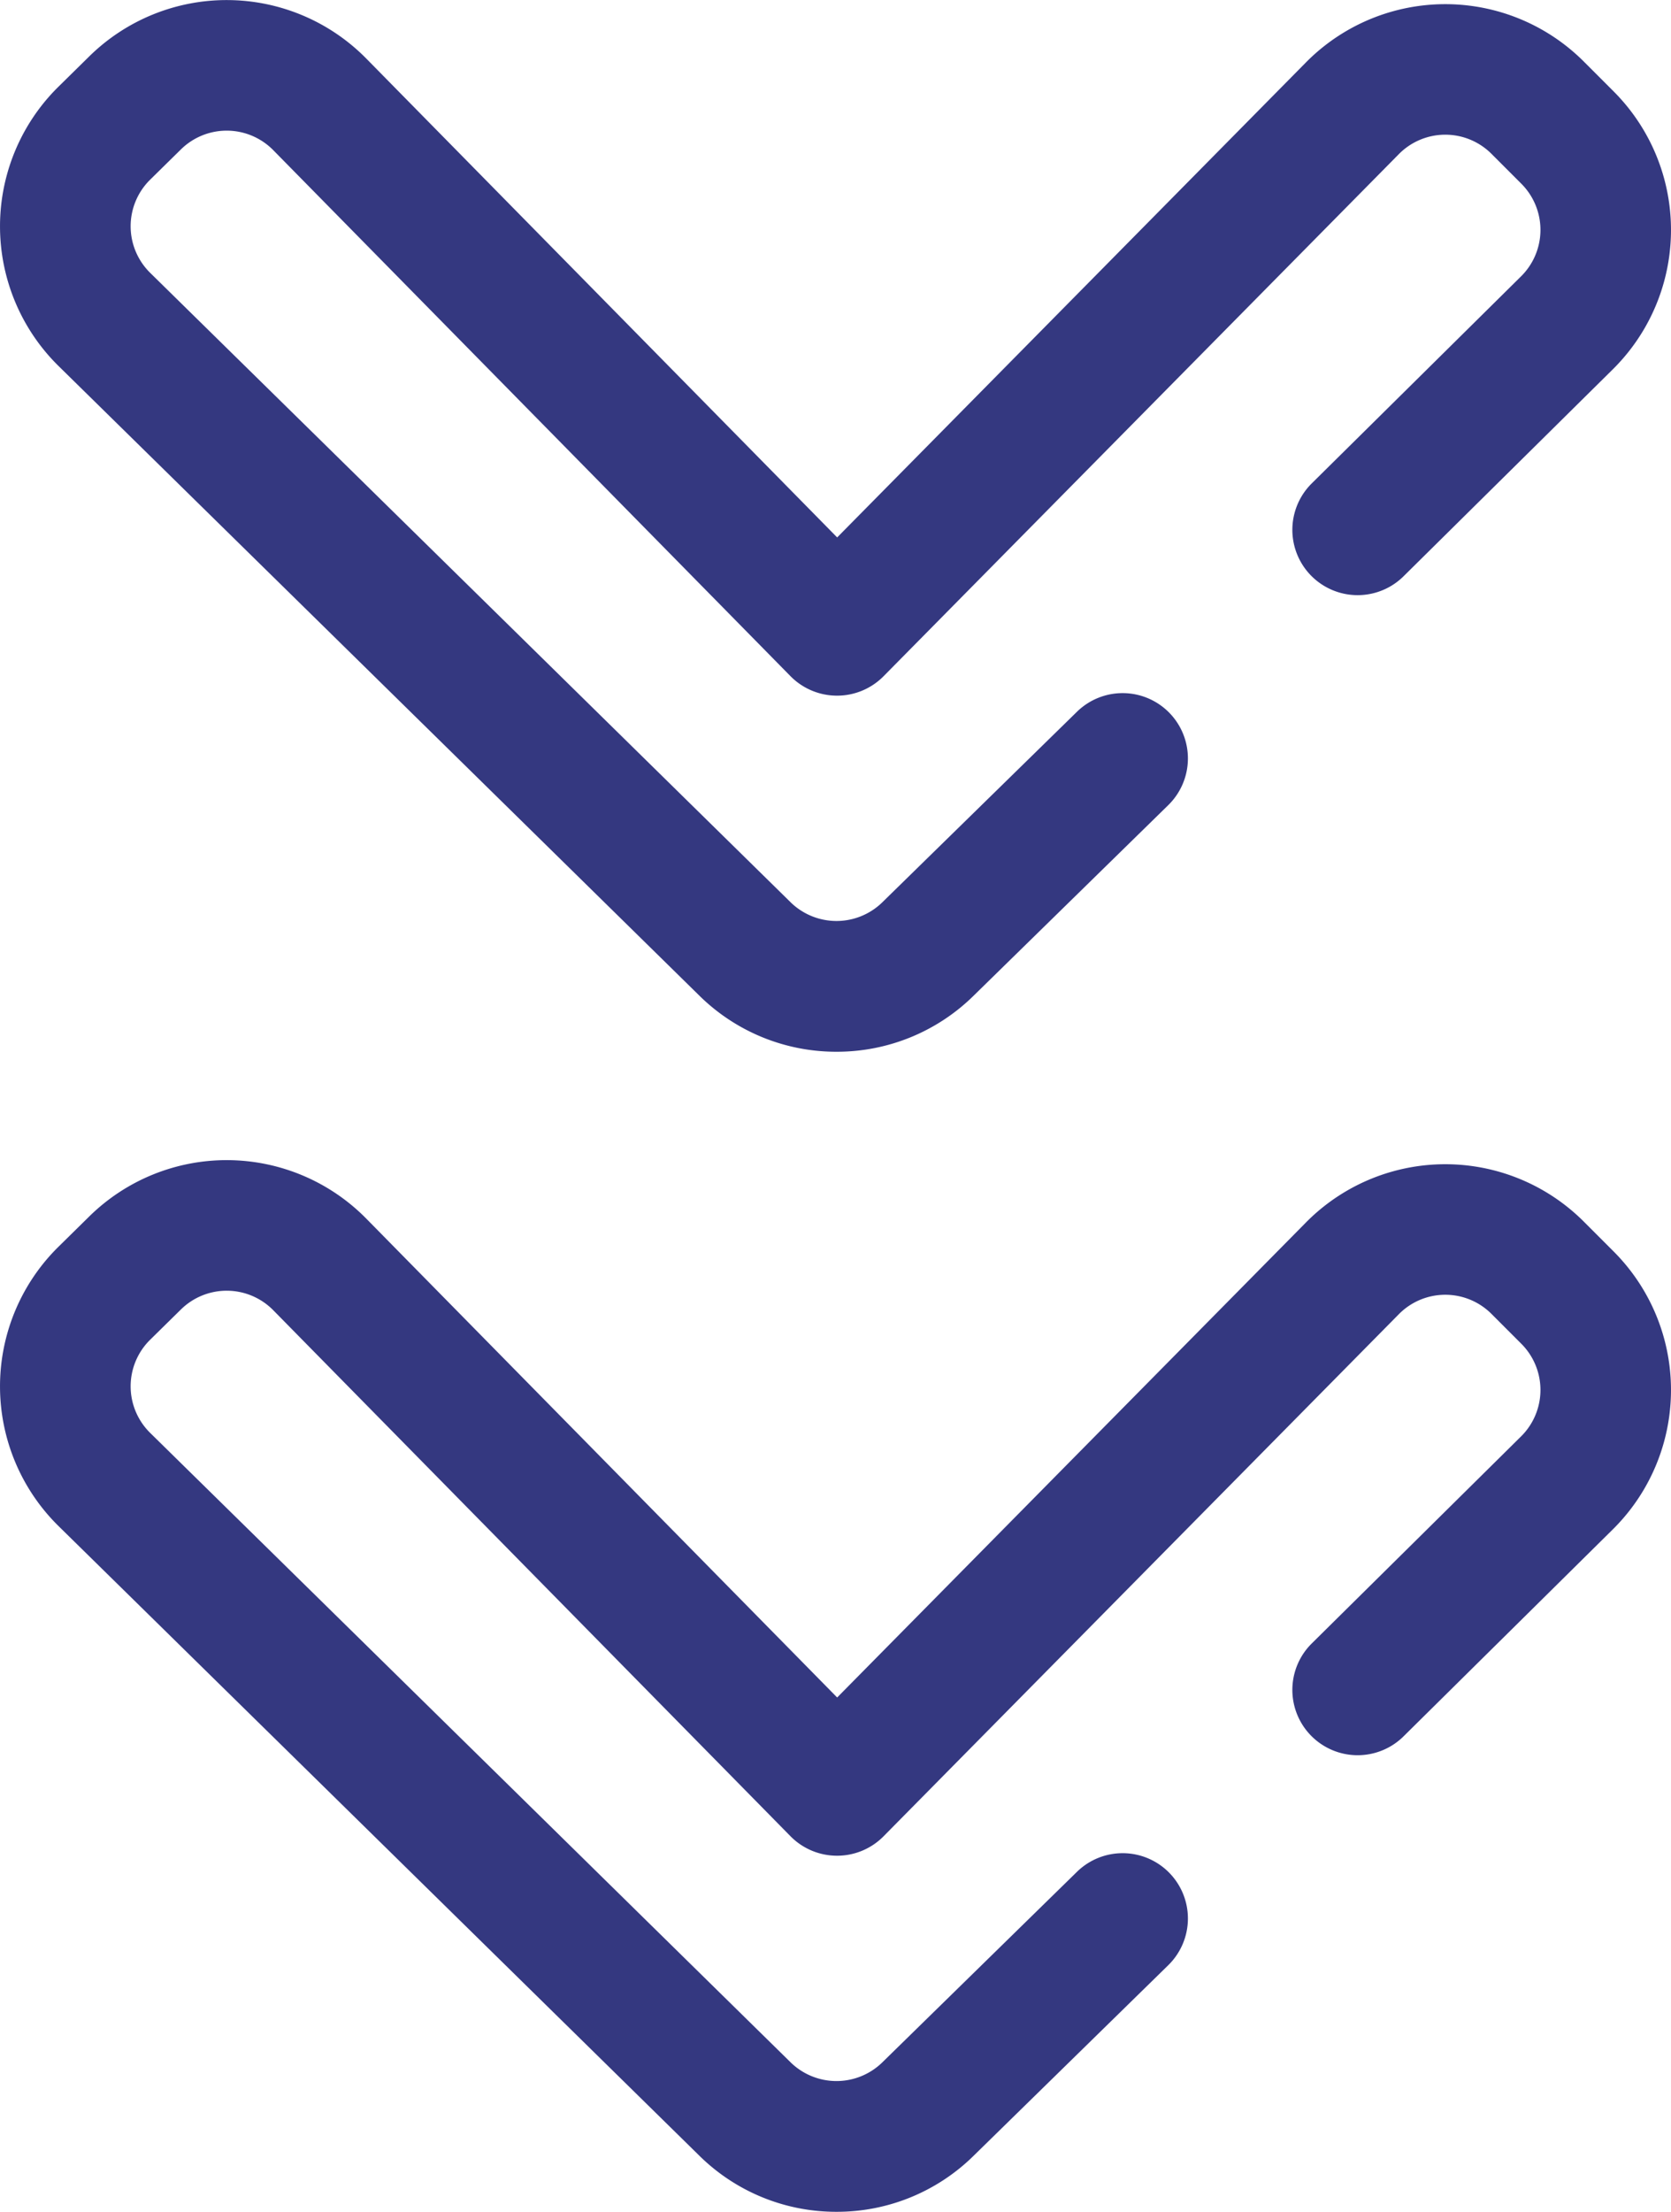
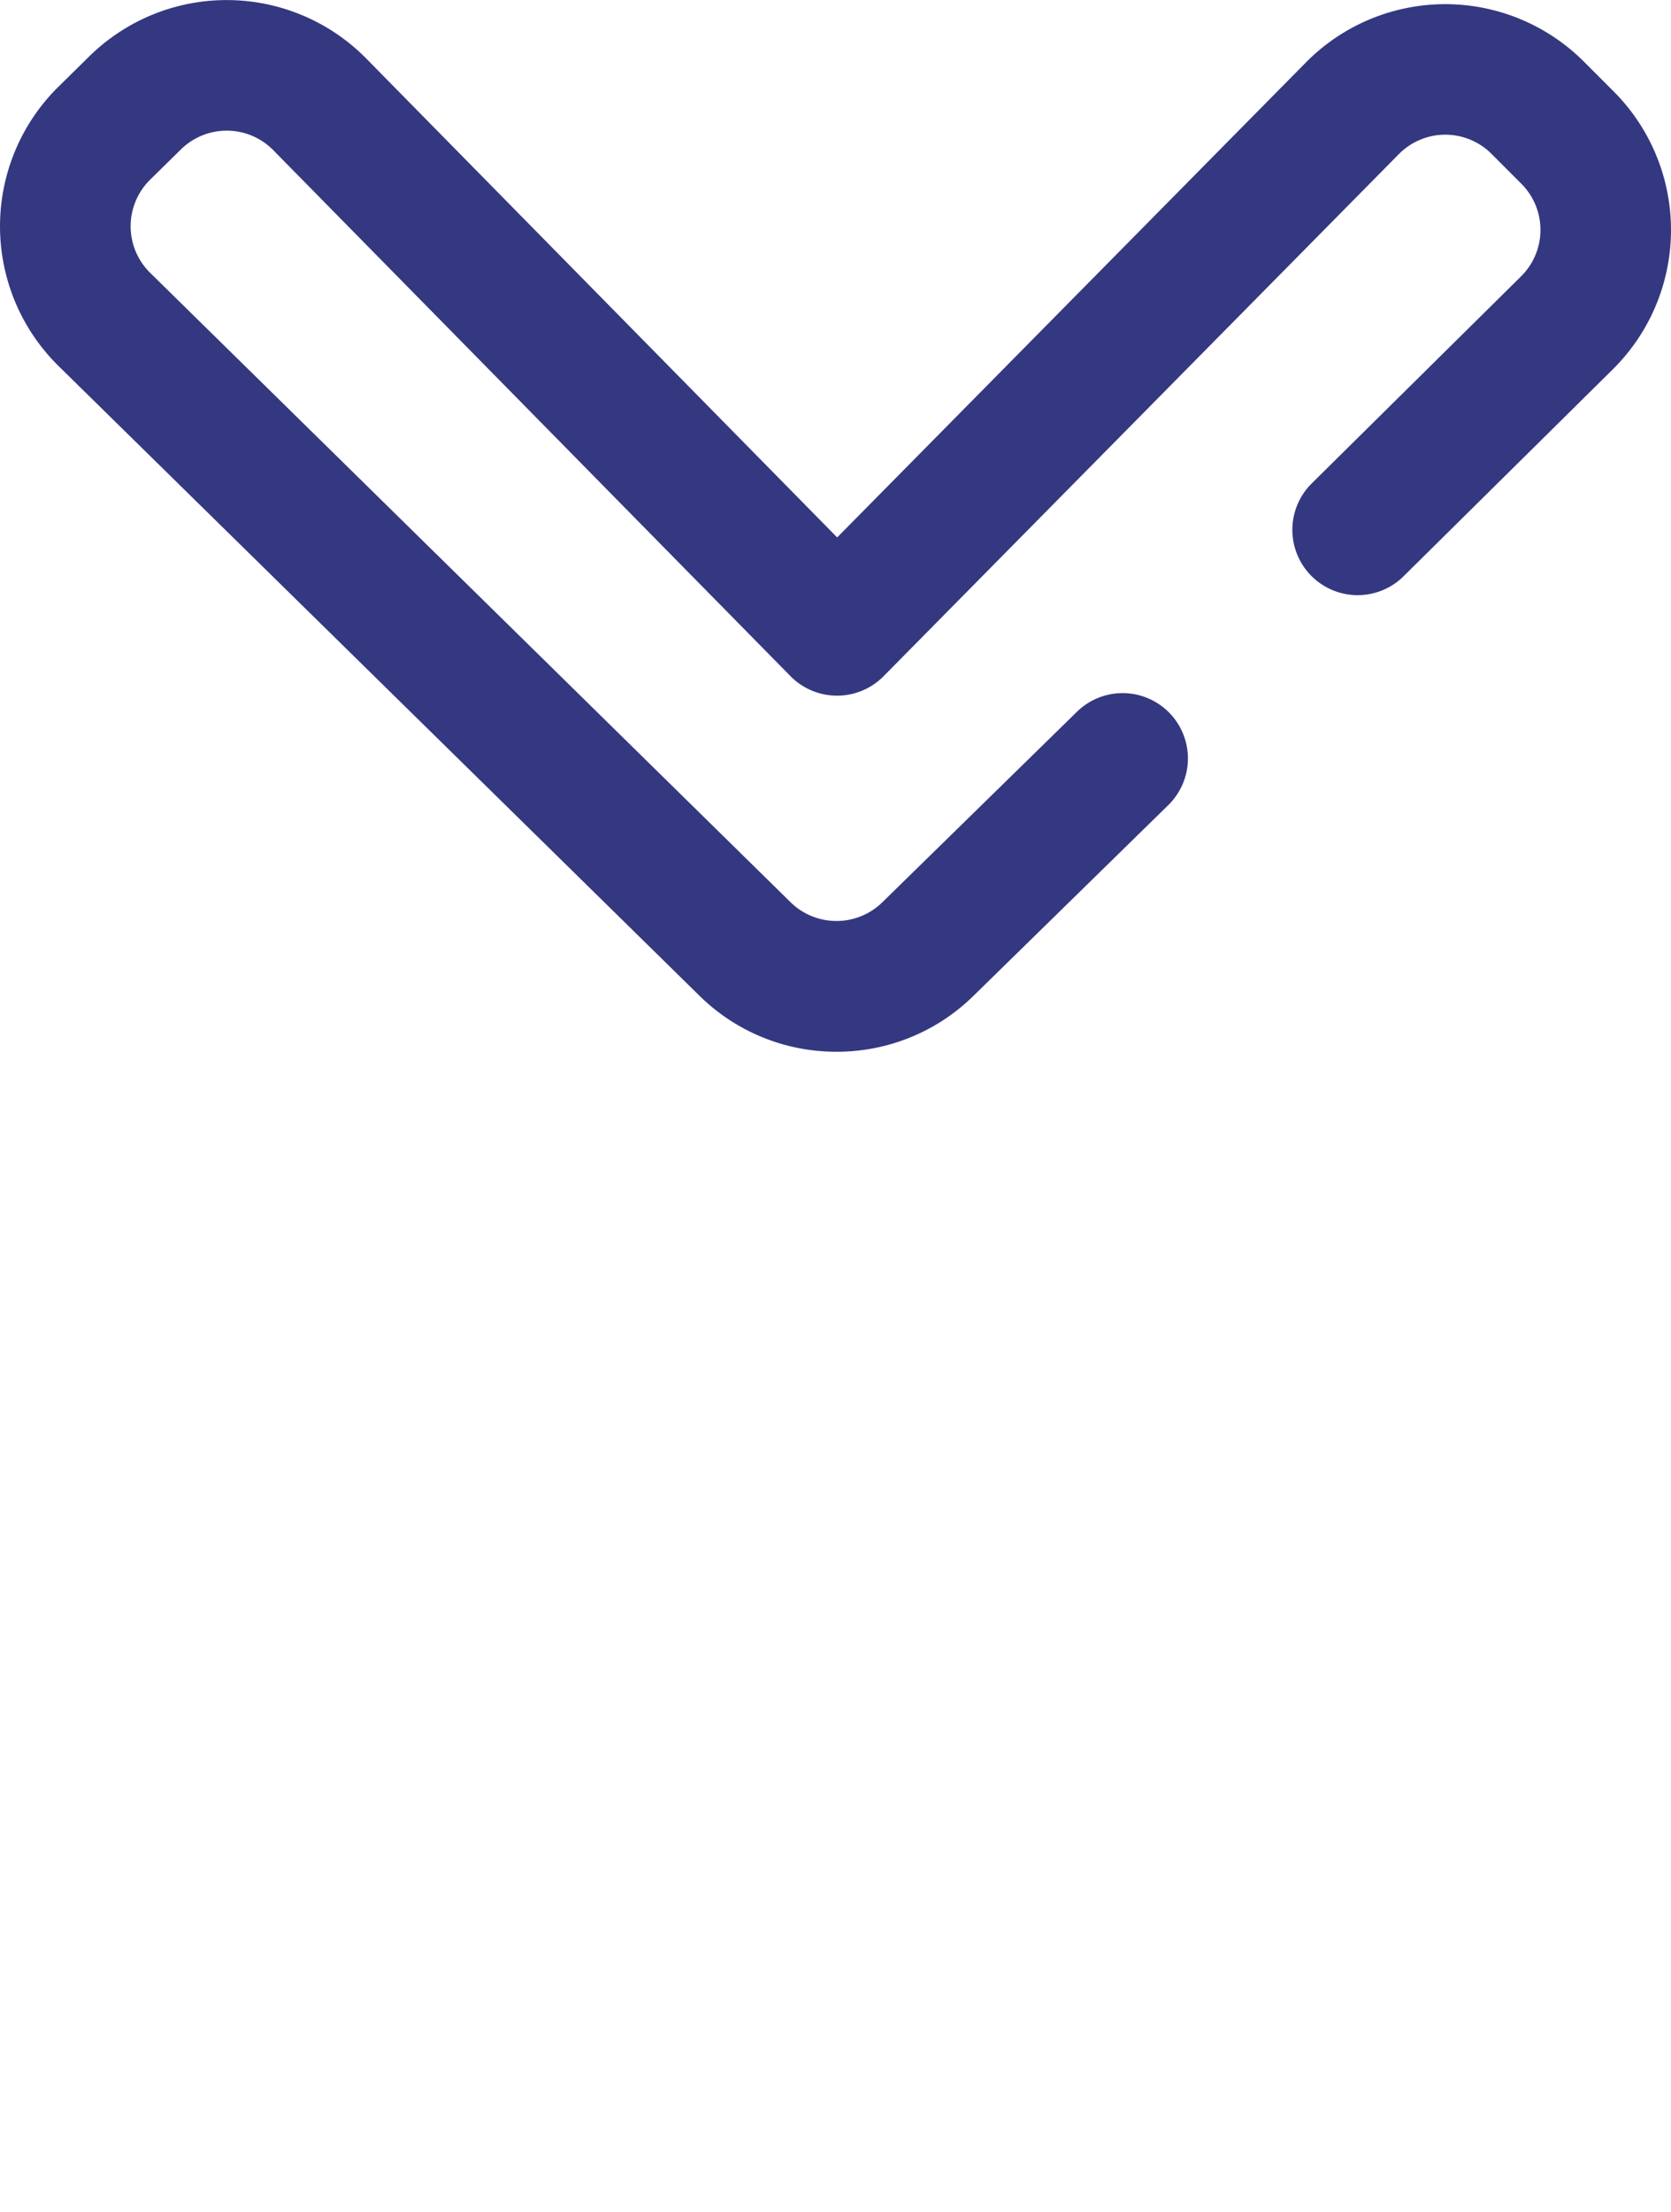
<svg xmlns="http://www.w3.org/2000/svg" width="126.812" height="167.783" viewBox="0 0 126.812 167.783">
  <g id="icon_arrow_2" transform="translate(-576.594 -11873.17)">
    <path id="down-chevron" d="M63.479,79.785A14.781,14.781,0,0,1,53.1,75.556L4.469,27.794A14.863,14.863,0,0,1,4.433,6.581l2.338-2.3a14.865,14.865,0,0,1,21.021.16l35.74,36.329,35.542-36a14.865,14.865,0,0,1,21.118-.1l2.266,2.267a14.864,14.864,0,0,1-.1,21.118L106.514,43.718a4.954,4.954,0,1,1-6.967-7.046L115.407,20.99a4.954,4.954,0,0,0,.045-7.052l-2.266-2.267a4.954,4.954,0,0,0-7.044.038L67.052,51.3a4.955,4.955,0,0,1-3.527,1.473h0A4.956,4.956,0,0,1,59.994,51.3L20.73,11.387a4.954,4.954,0,0,0-7-.052l-2.339,2.3a4.955,4.955,0,0,0,.015,7.074L60.029,68.477a4.979,4.979,0,0,0,6.921-.02L81.73,53.994a4.954,4.954,0,0,1,6.93,7.082L73.887,75.534A14.779,14.779,0,0,1,63.5,79.785Zm0,0" transform="translate(576.595 11873.168)" fill="#343880" />
-     <path id="down-chevron-2" data-name="down-chevron" d="M63.479,79.785A14.781,14.781,0,0,1,53.1,75.556L4.469,27.794A14.863,14.863,0,0,1,4.433,6.581l2.338-2.3a14.865,14.865,0,0,1,21.021.16l35.74,36.329,35.542-36a14.865,14.865,0,0,1,21.118-.1l2.266,2.267a14.864,14.864,0,0,1-.1,21.118L106.514,43.718a4.954,4.954,0,1,1-6.967-7.046L115.407,20.99a4.954,4.954,0,0,0,.045-7.052l-2.266-2.267a4.954,4.954,0,0,0-7.044.038L67.052,51.3a4.955,4.955,0,0,1-3.527,1.473h0A4.956,4.956,0,0,1,59.994,51.3L20.73,11.387a4.954,4.954,0,0,0-7-.052l-2.339,2.3a4.955,4.955,0,0,0,.015,7.074L60.029,68.477a4.979,4.979,0,0,0,6.921-.02L81.73,53.994a4.954,4.954,0,0,1,6.93,7.082L73.887,75.534A14.779,14.779,0,0,1,63.5,79.785Zm0,0" transform="translate(576.595 11961.168)" fill="#343880" />
  </g>
</svg>